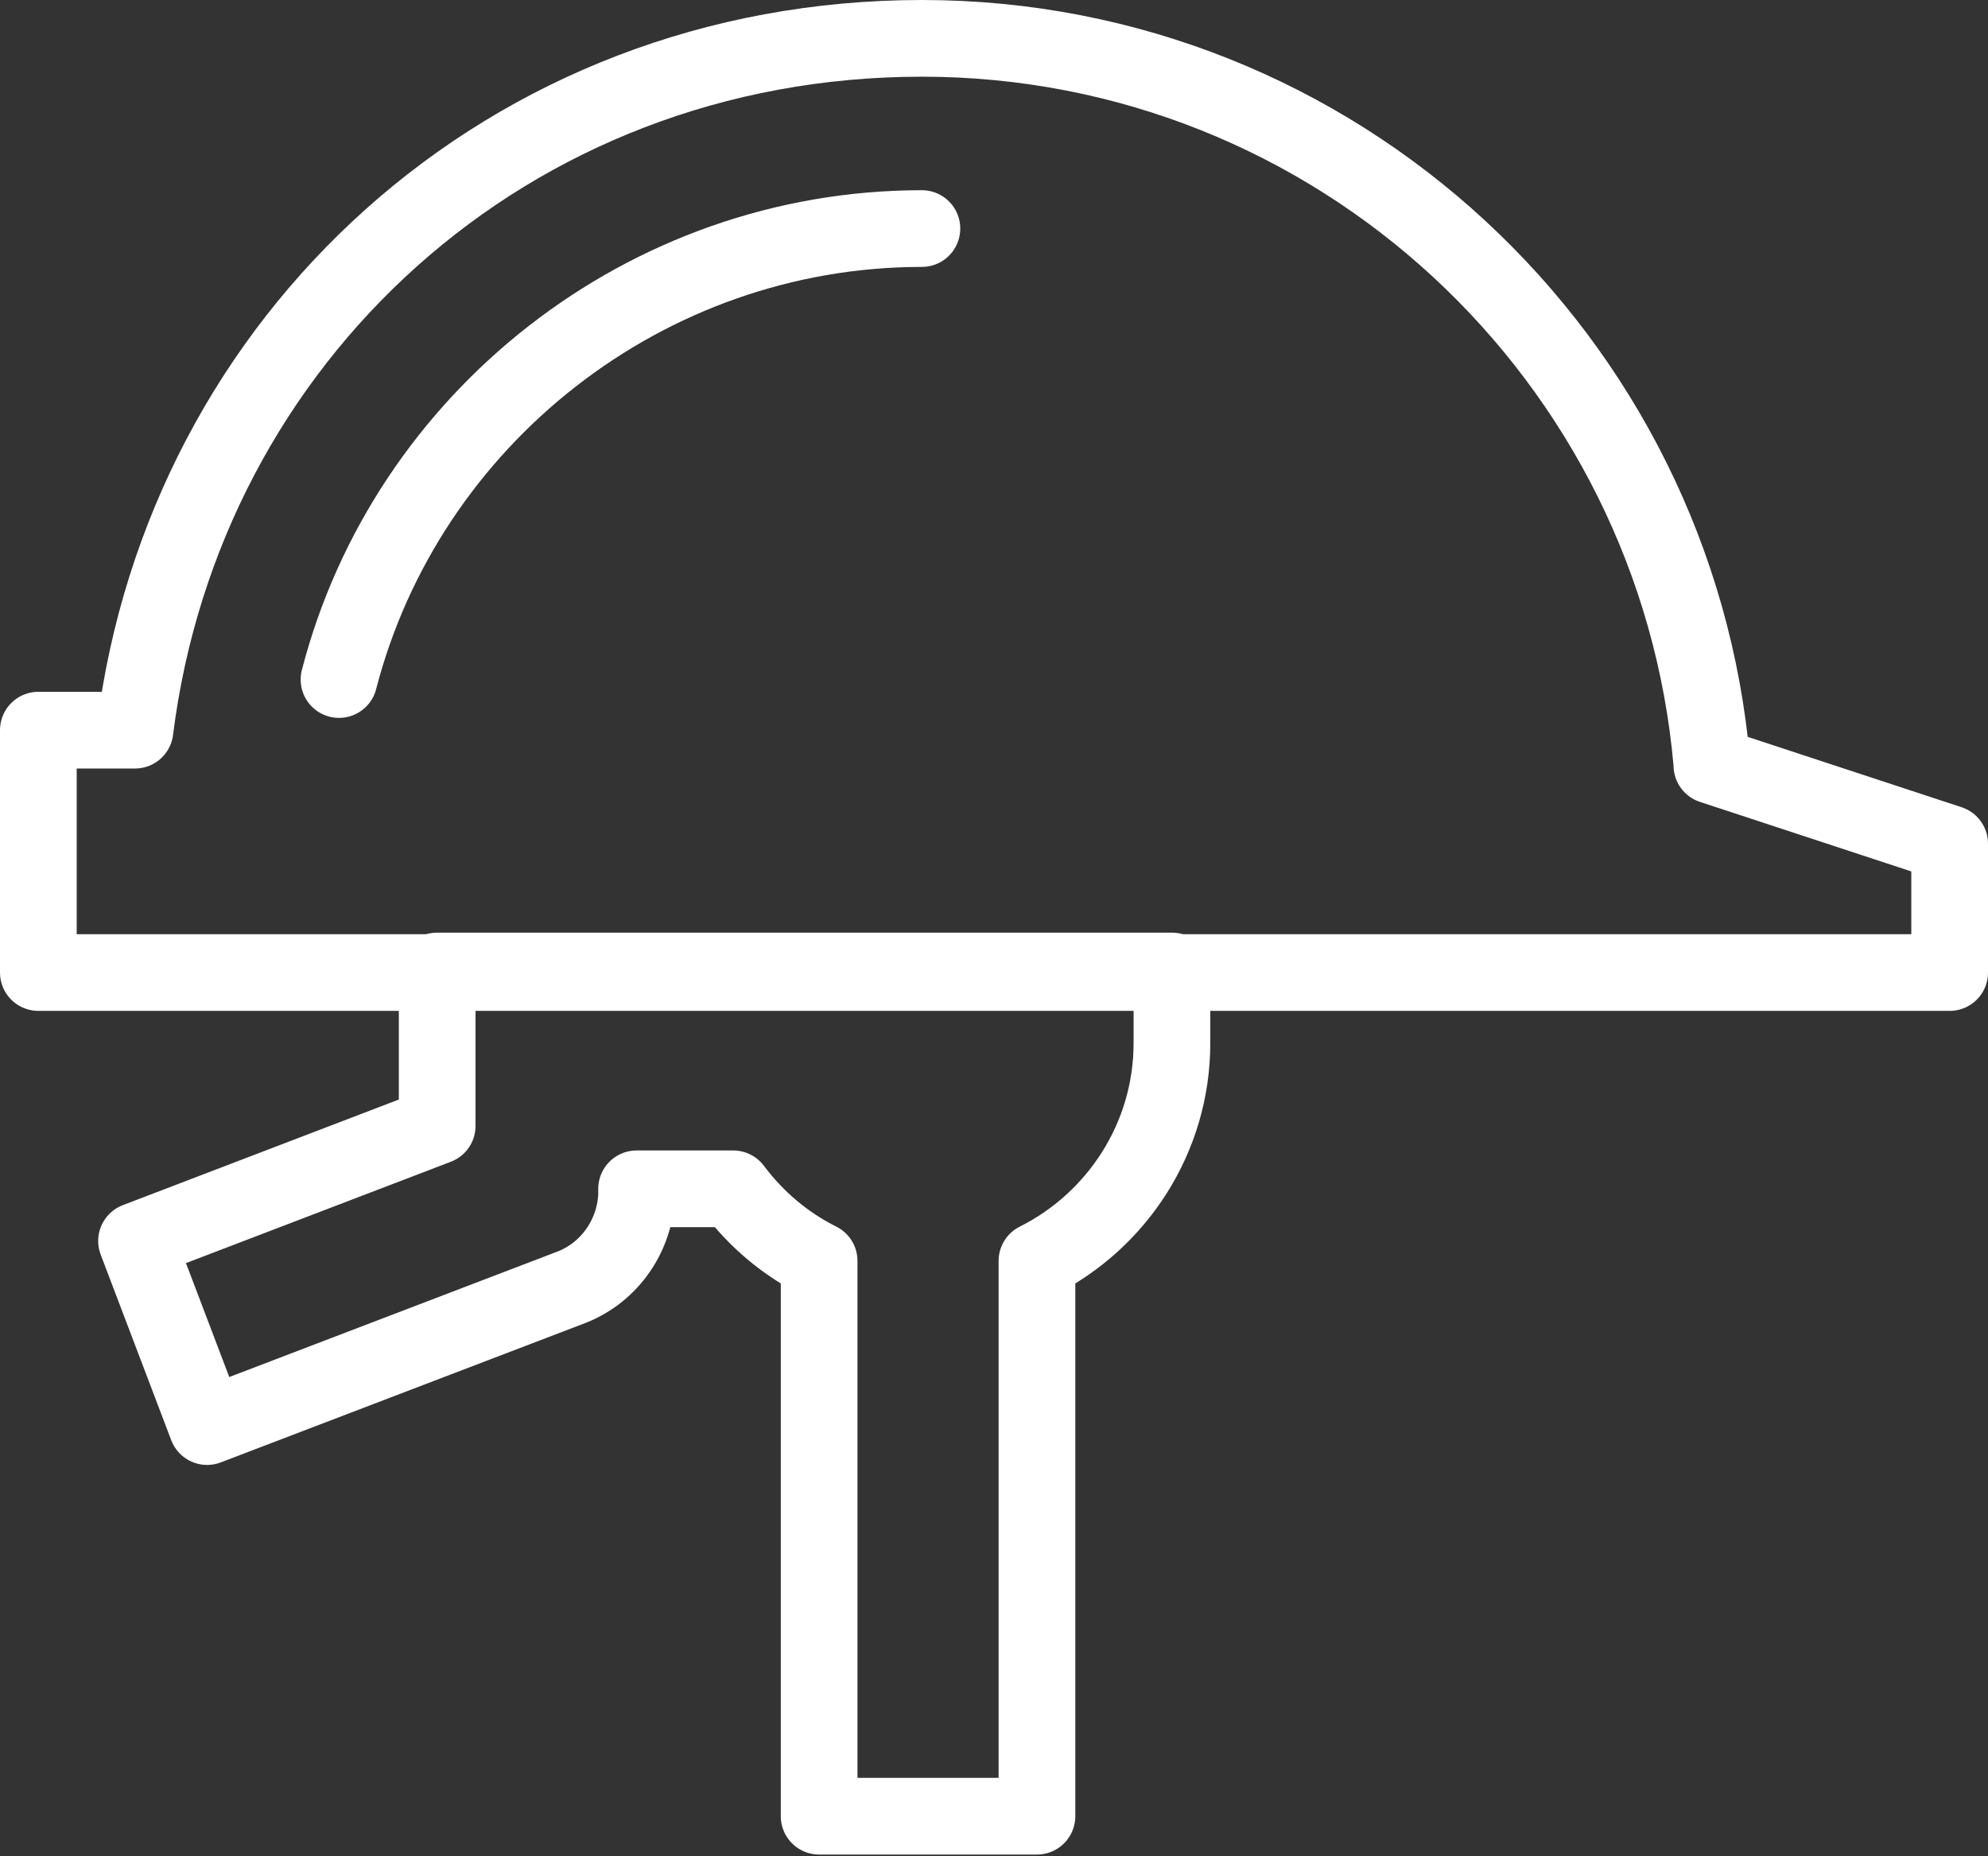
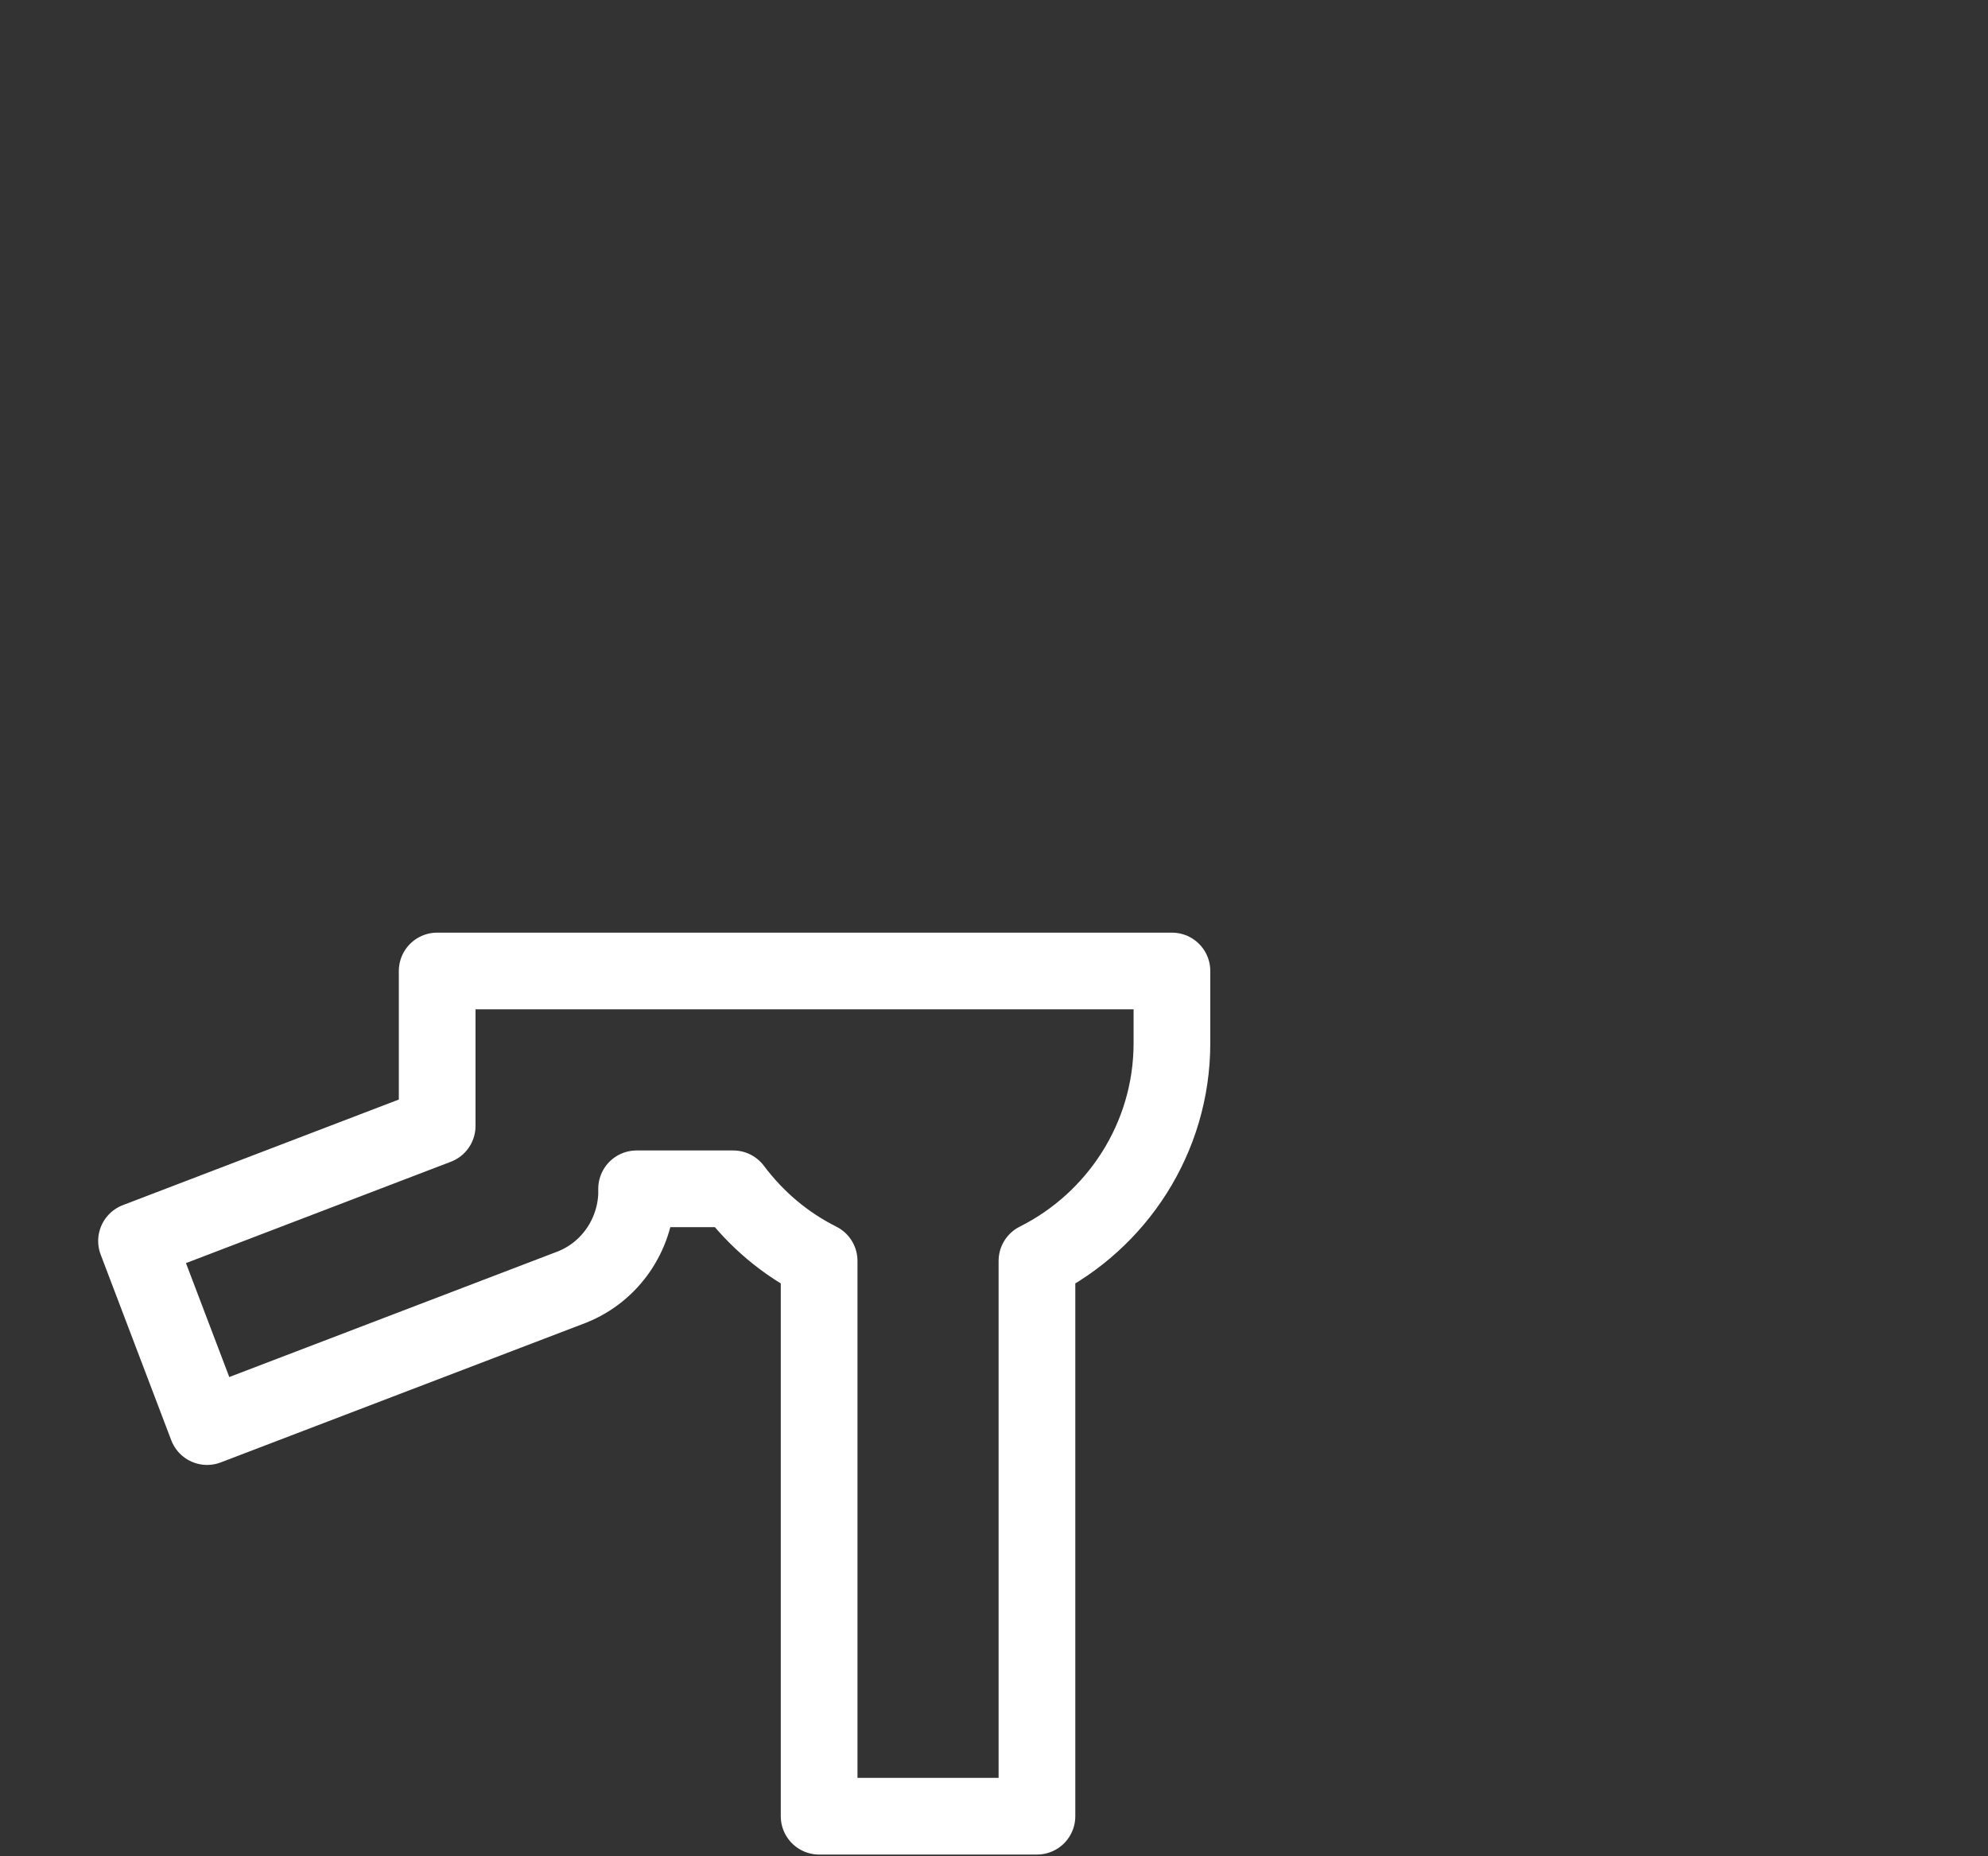
<svg xmlns="http://www.w3.org/2000/svg" id="Layer_1" width="129.6" height="121" version="1.1" viewBox="0 0 129.6 121">
  <rect x="0" y="0" width="129.6" height="121" fill="#333333" stroke="none" />
  <defs>
    <style>
      .st0 {
        fill: none;
        stroke: #fff;
        stroke-linecap: round;
        stroke-linejoin: round;
        stroke-width: 5px;
      }
    </style>
  </defs>
-   <path class="st0" d="M111.6,49.8C109.3,23.3,87.1,2.5,60.1,2.5S12,22.1,8.8,47.6H2.5v15.8h124.6v-8.4l-15.5-5.1Z" />
-   <path class="st0" d="M22.1,44.3c4.4-17,20-29.4,38-29.4" />
  <path class="st0" d="M76.3,63.3H28.5v10.1s-19.6,7.5-19.6,7.5l4.6,12.1,23.8-9.1c2.5-1,4.1-3.4,4.2-6v-.4h6.3c1.5,2,3.4,3.6,5.6,4.7v36.2h14.2v-36.2c5.2-2.6,8.8-8,8.8-14.2v-4.7Z" />
</svg>